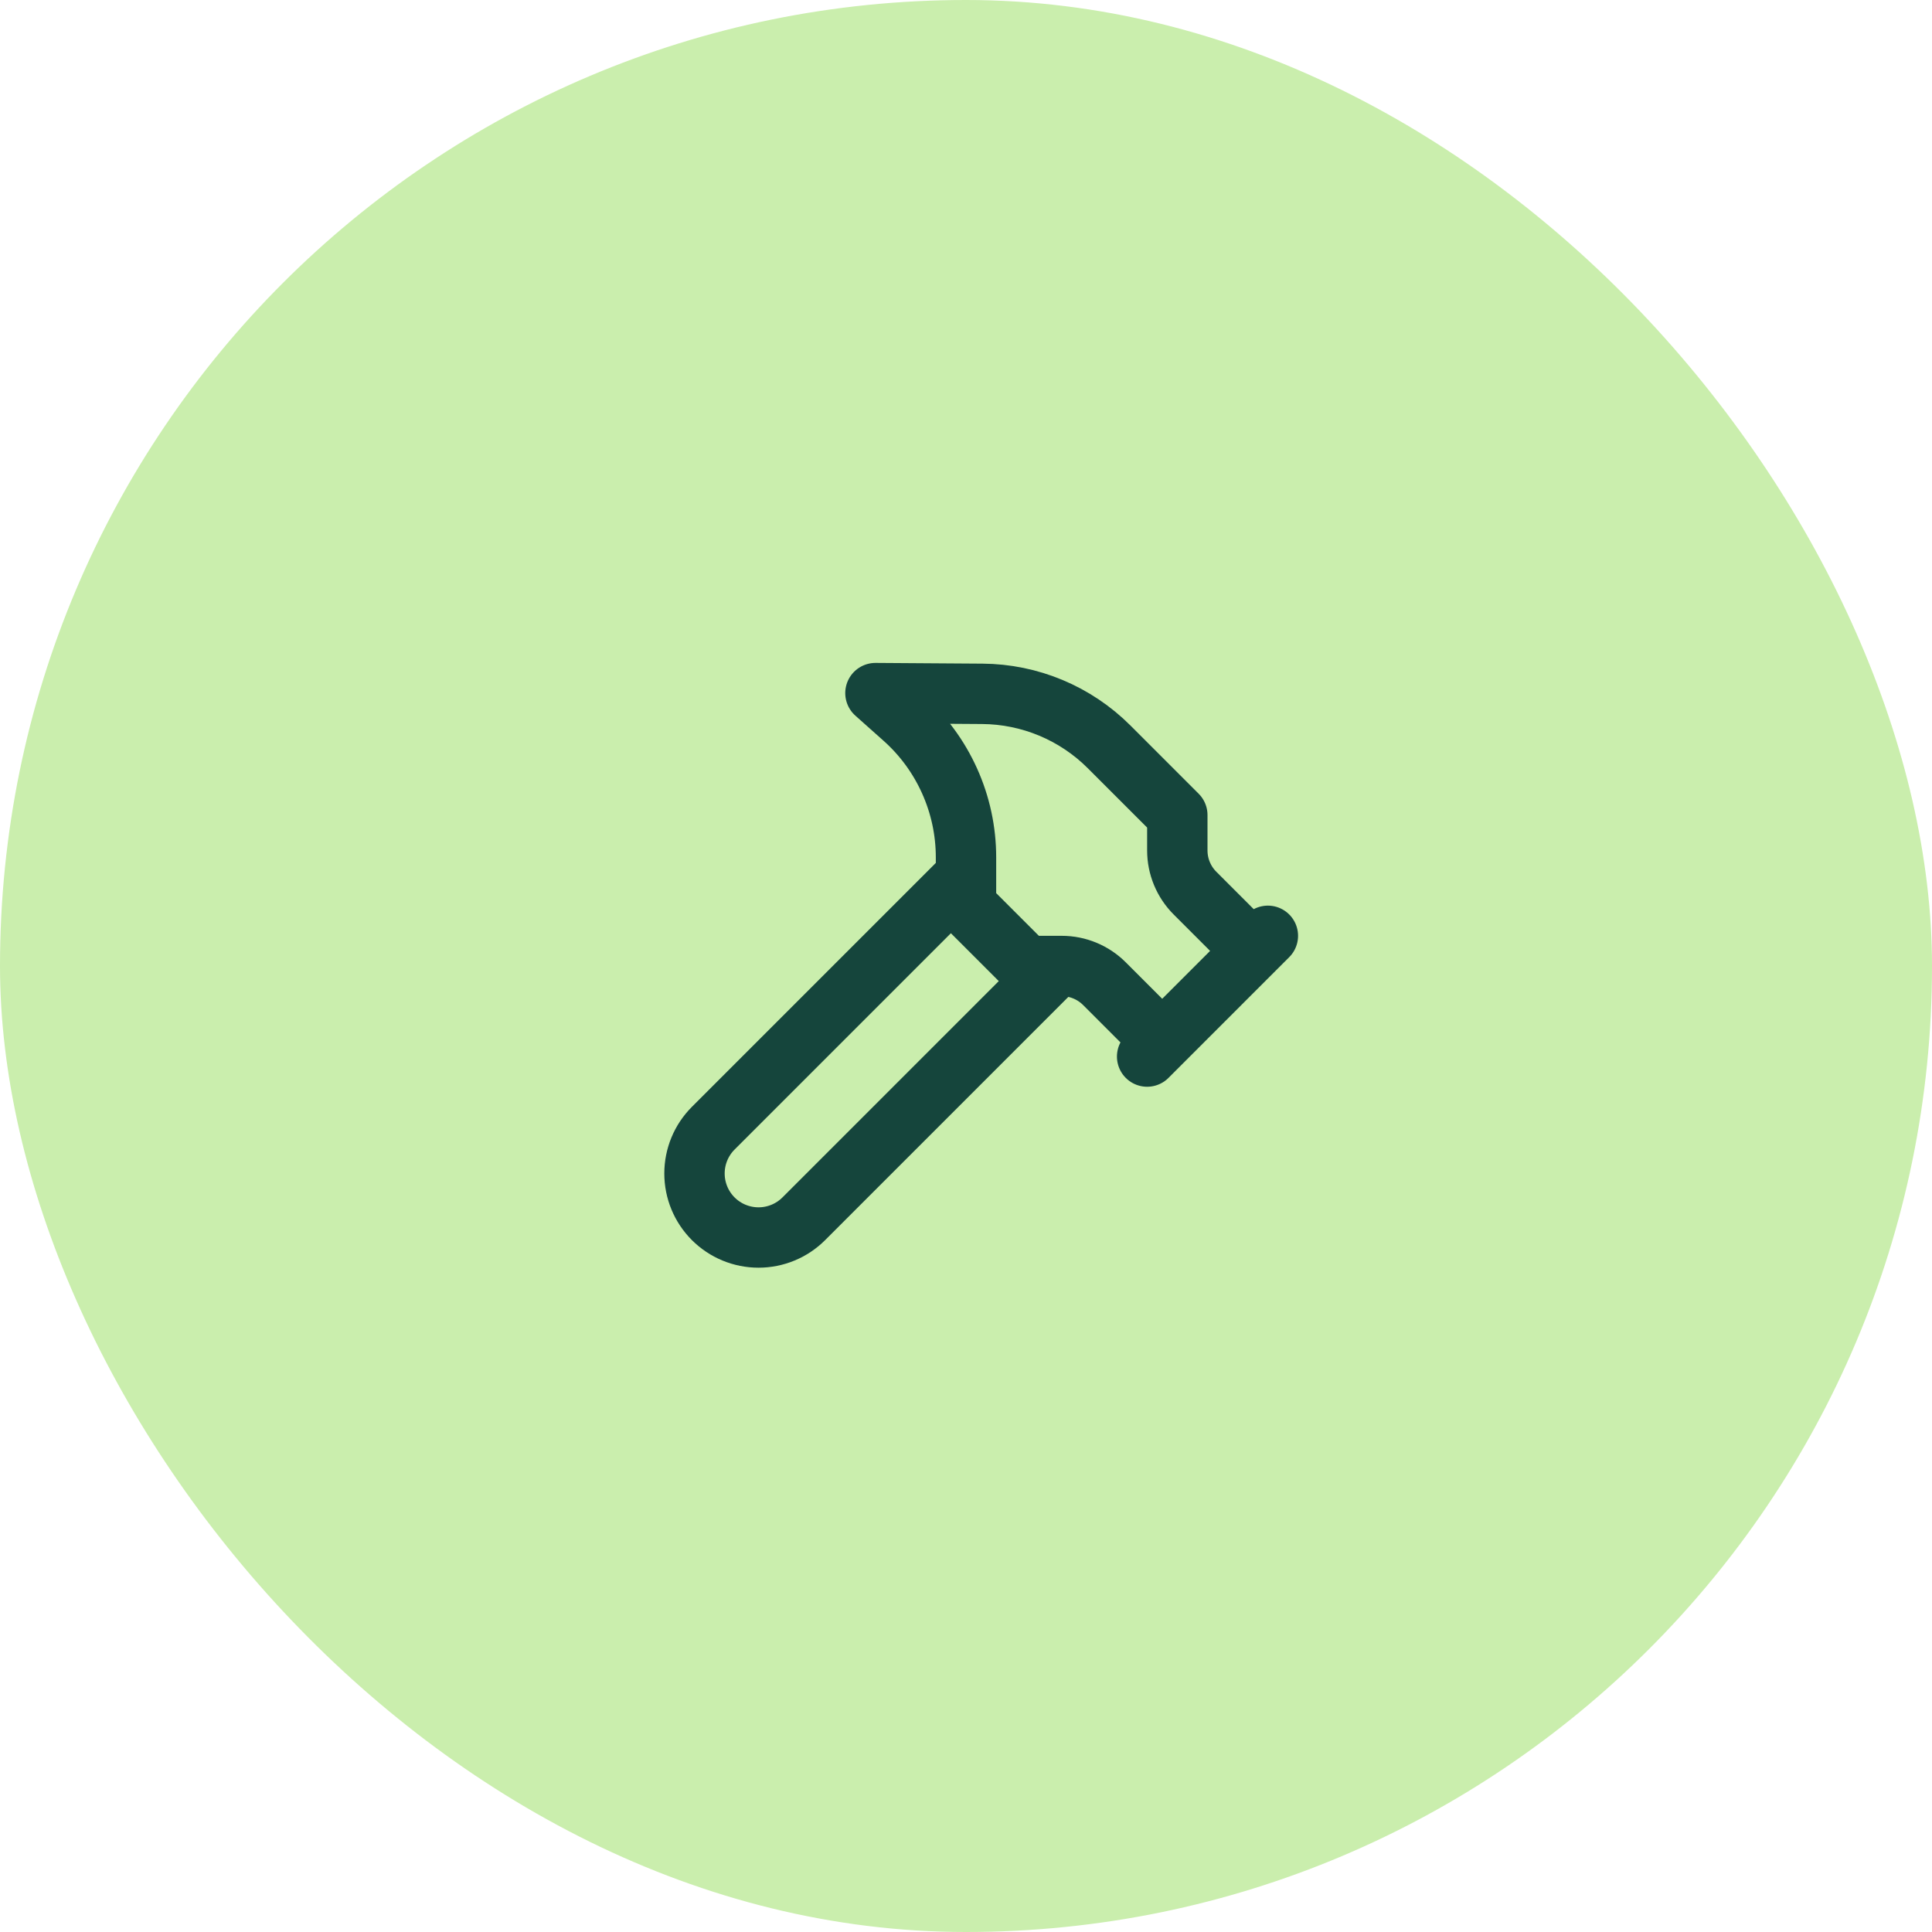
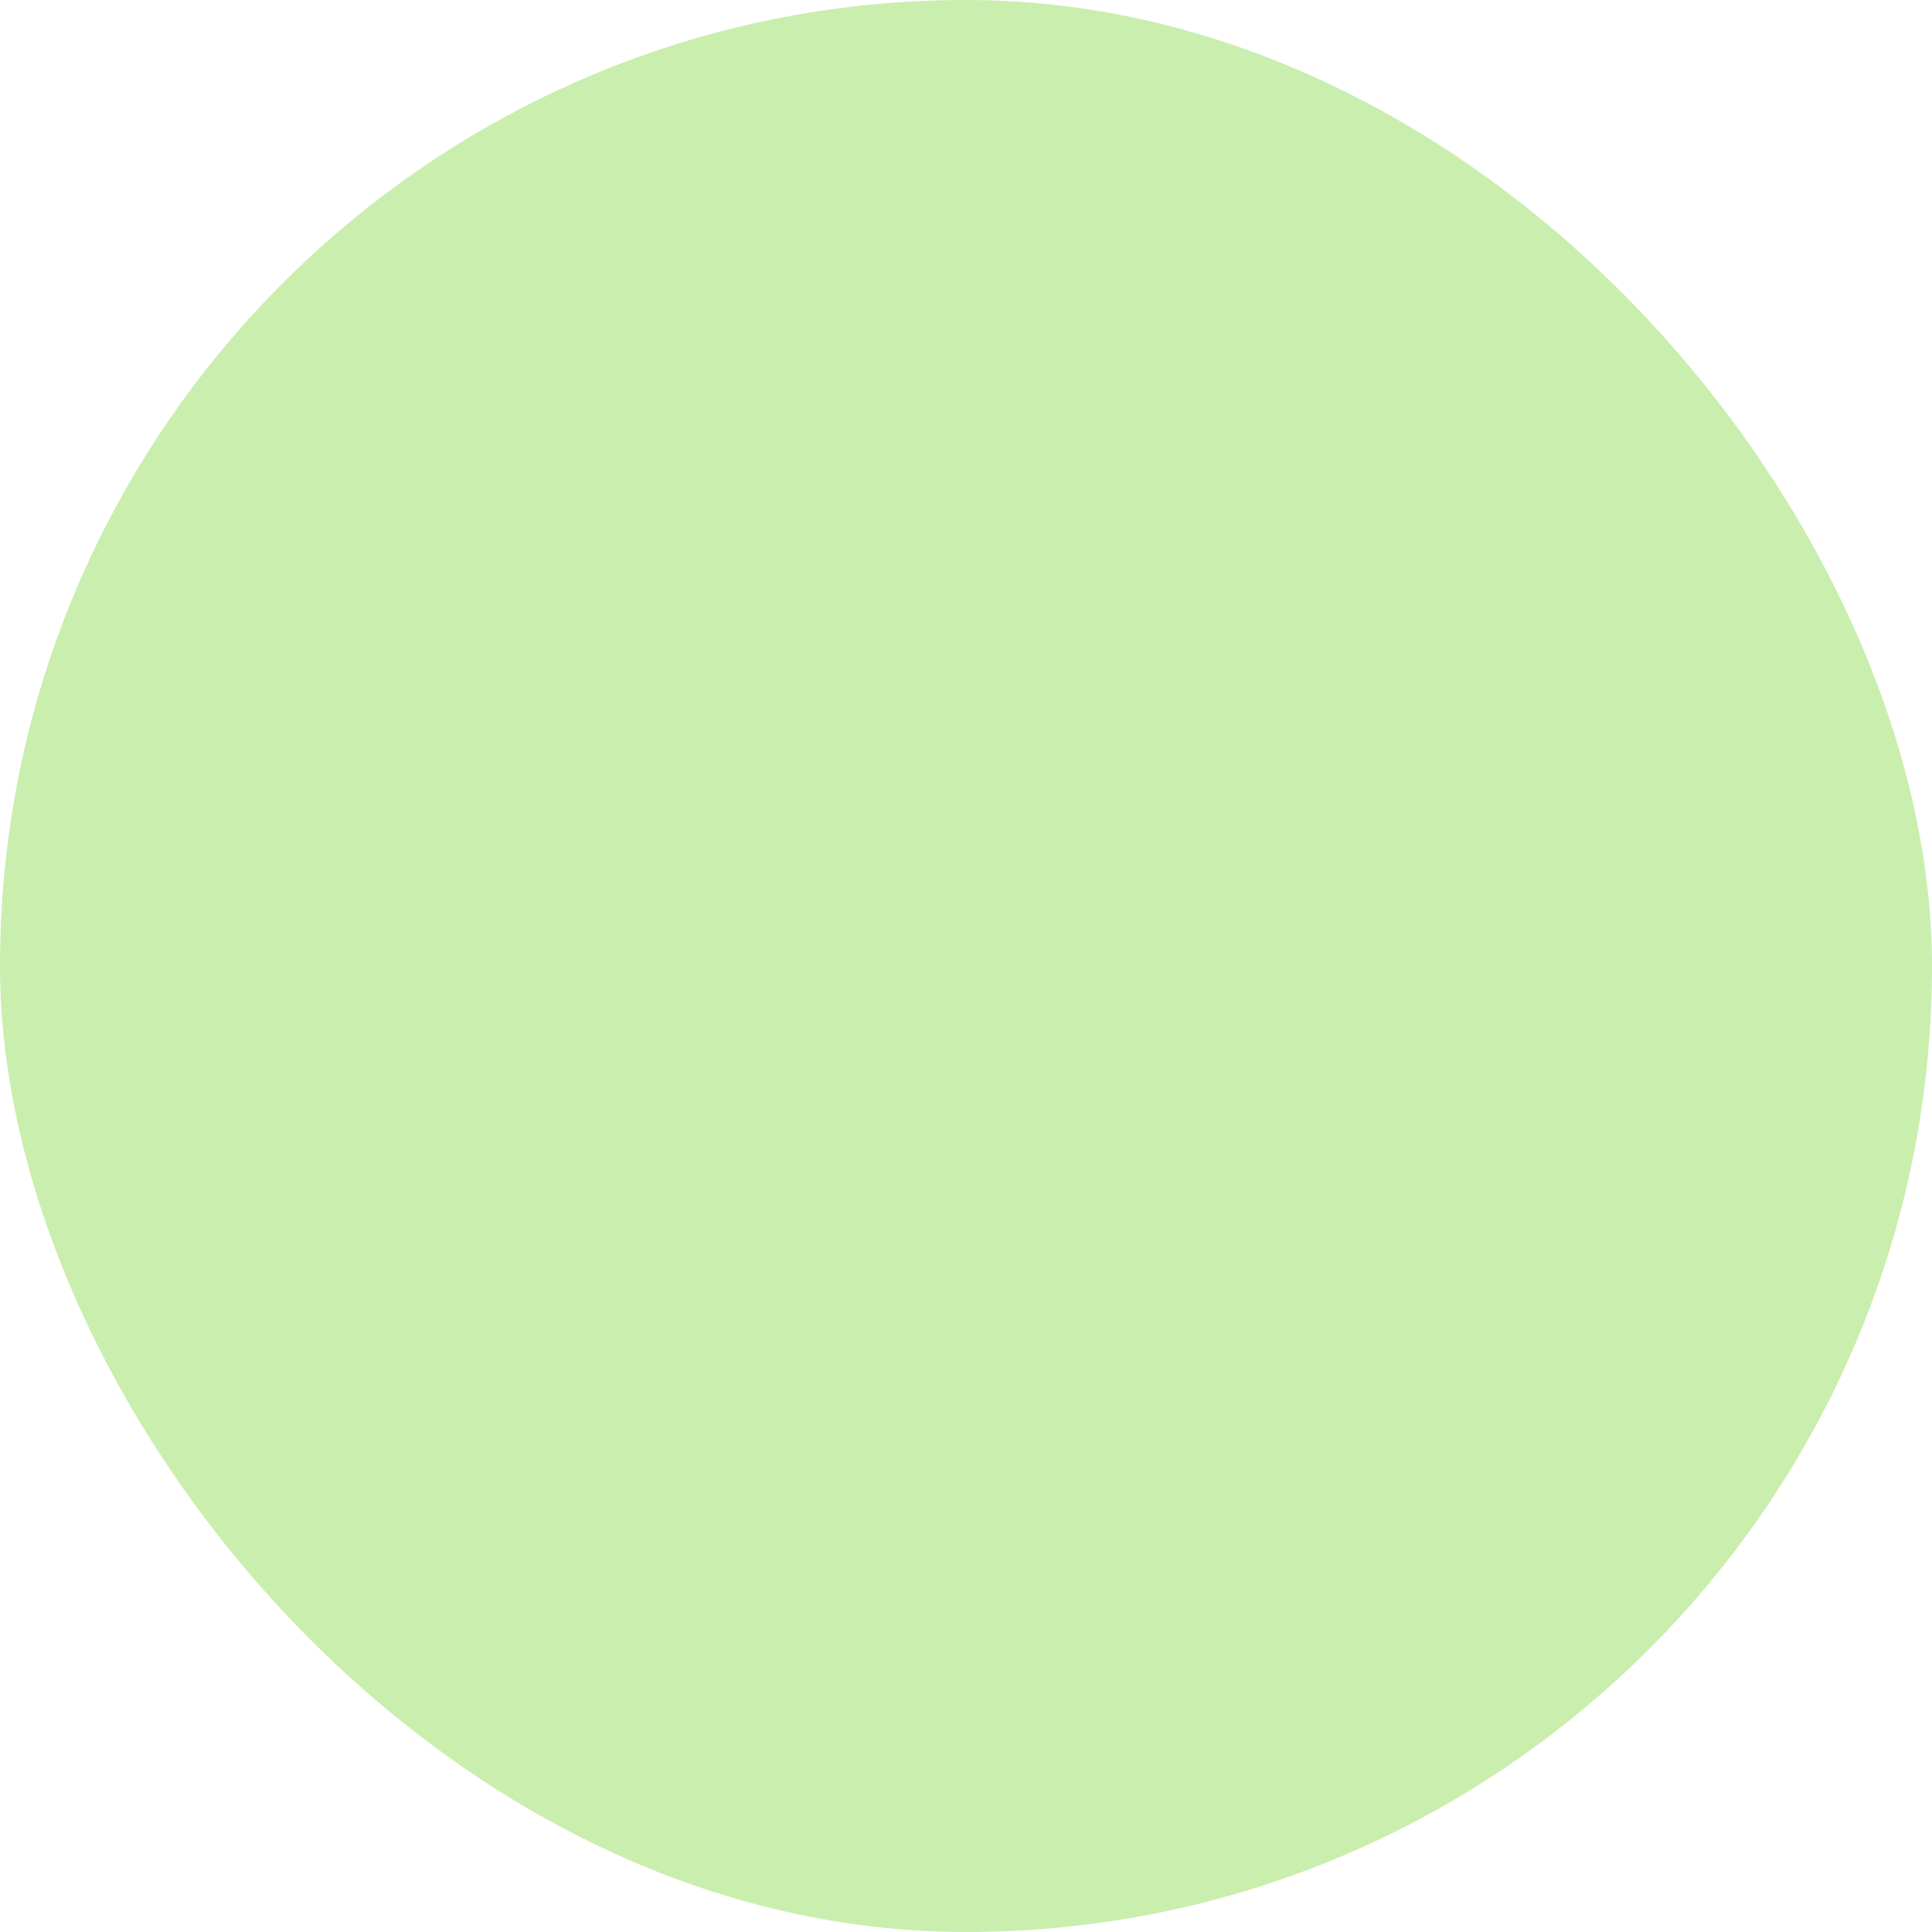
<svg xmlns="http://www.w3.org/2000/svg" width="64" height="64" viewBox="0 0 64 64" fill="none">
  <rect width="64" height="64" rx="32" fill="#CAEEAD" />
-   <path d="M35 32L26.627 40.373C26.229 40.771 25.69 40.994 25.127 40.994C24.565 40.994 24.025 40.771 23.627 40.373C23.229 39.975 23.006 39.436 23.006 38.873C23.006 38.31 23.229 37.771 23.627 37.373L32 29M38 35L42 31M41.5 31.5L39.586 29.586C39.211 29.211 39 28.702 39 28.172V27L36.74 24.74C35.625 23.625 34.115 22.994 32.538 22.984L29 22.96L29.92 23.78C30.574 24.359 31.097 25.071 31.455 25.867C31.814 26.663 32 27.527 32 28.4V30L34 32H35.172C35.703 32 36.211 32.211 36.586 32.586L38.5 34.5" stroke="#15453C" stroke-width="2" stroke-linecap="round" stroke-linejoin="round" />
</svg>